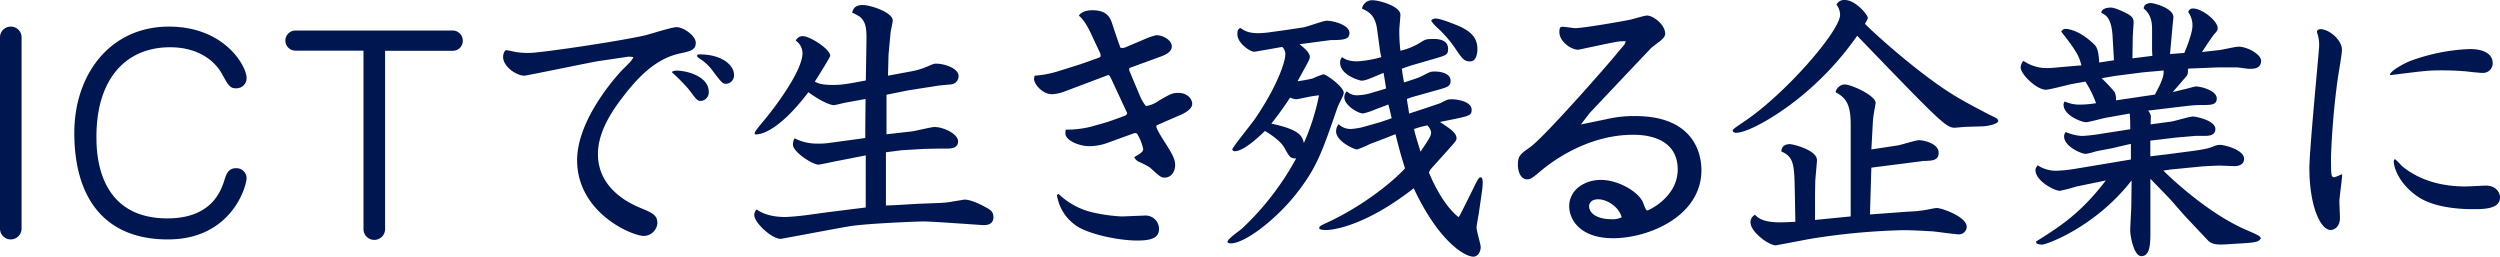
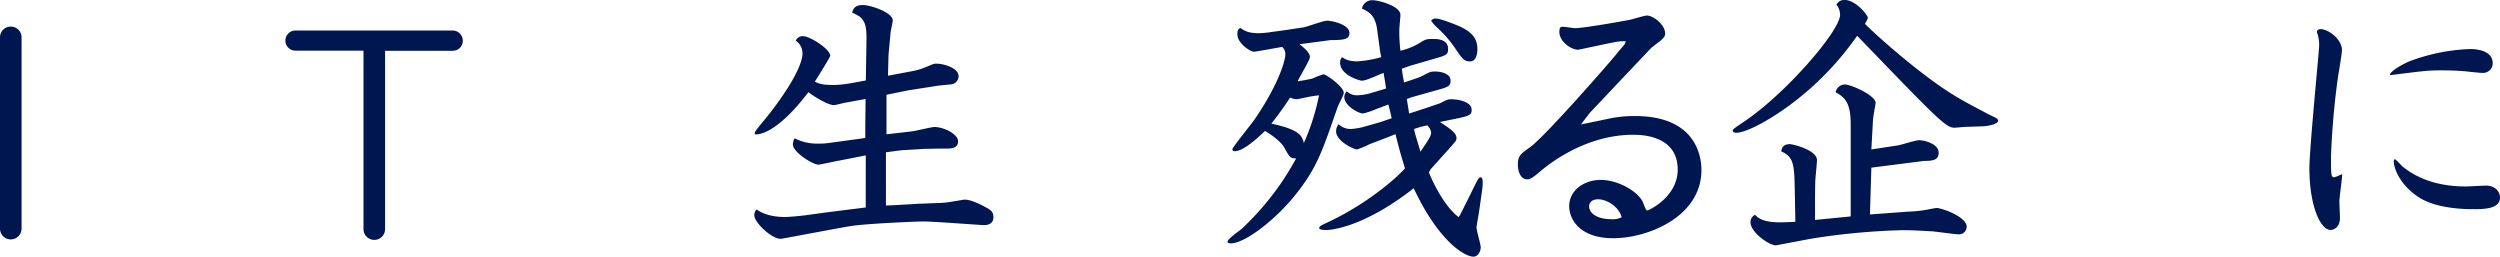
<svg xmlns="http://www.w3.org/2000/svg" viewBox="0 0 740.1 75.94">
  <defs>
    <style>.cls-1{isolation:isolate;}.cls-2{fill:#001650;}</style>
  </defs>
  <g id="レイヤー_2" data-name="レイヤー 2">
    <g id="レイヤー_1-2" data-name="レイヤー 1">
      <g id="今_何をすべきか_" data-name="今 何をすべきか " class="cls-1">
        <g class="cls-1">
          <path class="cls-2" d="M6.39,67.64a3.23,3.23,0,0,1-3.15,3.24A3.19,3.19,0,0,1,0,67.64V11A3.16,3.16,0,0,1,3.15,7.88,3.17,3.17,0,0,1,6.39,11Z" />
-           <path class="cls-2" d="M50,7.88c16.52,0,23,11.71,23,15.19a3,3,0,0,1-3.15,3.07c-1.74,0-2.24-.83-4.07-4.15-2.41-4.4-7.55-8-15.44-8C37,14,28.55,23.65,28.55,40.42c0,4.31,0,24.23,21,24.23,13.36,0,16-8.46,17-11.7.42-1.33,1.08-3.15,3.24-3.15A3,3,0,0,1,73,52.7c0,2.41-4.4,18.18-23.32,18.18C31,70.88,22,58.68,22,39.34,22,22,32.62,7.88,50,7.88Z" />
          <path class="cls-2" d="M114,67.64a3.2,3.2,0,1,1-6.39,0V15H87.48a3,3,0,0,1-3-2.9,3,3,0,0,1,3-3.07H134a3,3,0,0,1,3,3,2.92,2.92,0,0,1-3,3H114Z" />
-           <path class="cls-2" d="M186.16,16.76l-9,1.33c-2.16.33-21.33,4.32-21.91,4.32-2.32,0-6.31-2.66-6.31-5.56,0-1,.5-2,.92-2s2.49.49,3,.58a26.81,26.81,0,0,0,3.66.25c3.31,0,25.47-3.24,34.19-5.15,1.49-.33,8.13-2.49,9.54-2.49,2.16,0,5.73,2.57,5.73,4.65s-1.58,2.49-4.81,3.15c-6.73,1.5-11.79,6.48-16.11,12-3,3.82-8.05,10.54-8.05,17.76,0,10.71,10.21,14.94,12.54,15.94,3.4,1.41,5.06,2.07,5.06,4.48a4.07,4.07,0,0,1-4,3.82c-3.57,0-19.76-6.89-19.76-22.41,0-12.86,13.2-26.64,13.78-27.14,2.07-2.07,2.32-2.24,2.9-3.4Zm12.78,4.49a2.64,2.64,0,0,1,1.33-.34c3.32,0,9.55,1.83,9.55,6.23a2.54,2.54,0,0,1-2.33,2.74c-1.08,0-1.33-.42-3.57-3.41a55.4,55.4,0,0,0-5-5.06Zm8.14-5.15c6.72,0,10.21,3.24,10.21,6A2.49,2.49,0,0,1,215,24.81c-1.08,0-1.33-.33-3.82-3.56a13.73,13.73,0,0,0-3.81-3.74c-.25-.16-1-.58-1-1S206.83,16.1,207.08,16.1Z" />
          <path class="cls-2" d="M256.3,46l-8,1.57c-1,.17-5.56,1.17-6,1.17-1.75,0-7.56-3.74-7.56-5.9a3.69,3.69,0,0,1,.5-1.9,14.2,14.2,0,0,0,6.89,1.57,19.68,19.68,0,0,0,3.07-.16l9.21-1.25,1.75-.25V37.68l.08-8.38-5.89,1.08c-.58.08-3,.74-3.49.74-.91,0-3.4-.83-7.55-3.82-9,11.87-14.53,12.7-15.85,12.45-.17-.66.16-1,3.23-4.73,3.49-4.23,10.88-14.35,10.88-19.25a4.55,4.55,0,0,0-2-3.74,2.2,2.2,0,0,1,2.16-1.32c2,0,8.05,3.81,8.05,5.81,0,.41-3.9,6.64-4.56,7.63.74.42,1.74,1,5.31,1,2.74,0,4.56-.34,9.79-1.33l.17-10.62c.08-4.24.08-6.48-1.91-8.22a16.45,16.45,0,0,0-2.32-1.25c.33-1,.66-2.24,3.23-2.24,2.16,0,8.8,2.16,8.8,4.57,0,.58-.66,3.23-.66,3.82l-.59,6.3-.16,6.23L270,21.08a21.22,21.22,0,0,0,4.4-1.33c1.74-.74,2-.91,2.74-.91,2.49,0,6.64,1.41,6.64,3.65A2.47,2.47,0,0,1,281.36,25c-.74.08-3.9.33-4.48.5L269,26.72l-6.56,1.33v11.7l7.3-.83c1.08-.08,5.9-1.32,6.89-1.32,2.74,0,7,2.07,7,4.23S281.45,44,279.79,44h-2.33l-3.9.08-6.8.41-4.49.59V60.83l2.33-.08,7-.41,6.31-.25a25.46,25.46,0,0,0,4.48-.5c.25,0,2.91-.5,3.16-.5,1.49,0,3.81.91,6.39,2.33,1.32.74,2.15,1.24,2.15,2.9s-1.16,2.32-2.82,2.32c-.91,0-15-1.08-17.84-1.08-1.91,0-16.27.59-21.33,1.33-3.32.5-20.58,3.82-21,3.82-2.65,0-7.8-4.81-7.8-7A2.32,2.32,0,0,1,224,62c2.25,1.66,5.48,2.24,8.3,2.24,1.58,0,5.65-.42,6.64-.58l6.06-.83,11.29-1.41Z" />
-           <path class="cls-2" d="M320.13,18.92,325.52,17l.33-.33-.08-.75L323,10c-.83-1.82-2.24-4.31-3.48-5.23l-.09-.25c1.17-1.49,3.49-1.49,3.9-1.49,4.57,0,5.4,2.32,6.06,4.4l1.75,5.23.58,1.49a2.29,2.29,0,0,0,1.49-.16l5.89-2.49a16.43,16.43,0,0,1,3.24-1.08c1.91,0,4.56,1.41,4.56,3.32,0,1.74-2.15,2.57-3,2.9l-9.55,3.49-.08.66,3.32,7.89a12.2,12.2,0,0,0,1.66,2.73,9.14,9.14,0,0,0,3.9-1.66c3.57-2.07,4-2.24,5.73-2.24,2.49,0,4.06,1.66,4.06,3.24,0,1.91-3.32,3.24-4.15,3.57l-6.3,2.74a.6.6,0,0,0-.17.41c0,.67,1.91,3.74,2.57,4.73,2.41,3.74,3,5.15,3,6.64,0,2.16-1.33,3.74-3.07,3.74-1.08,0-1.41-.25-4.4-3a25.32,25.32,0,0,0-3.4-1.74,3,3,0,0,1-1.25-1.33c1.91-1.08,2.66-1.58,2.66-2.41a14.46,14.46,0,0,0-1.83-4.56l-.66-.17-7.8,2.82a15.81,15.81,0,0,1-5.73,1.08c-3,0-7-1.74-7-3.73a8.12,8.12,0,0,1,.08-1.16,30,30,0,0,0,7.31-.83l5-1.42c.83-.24,5.06-1.82,5.06-1.82a1.08,1.08,0,0,0,.83-.83l-4.48-9.63c-.67-1.41-.83-1.74-1.33-1.57L315,27.14a11.81,11.81,0,0,1-3.57.75c-2.82,0-5.31-3-5.31-4.49a5.52,5.52,0,0,1,.17-1,29.49,29.49,0,0,0,6.47-1.16Zm18.59,44.9a4,4,0,0,1,4.4,3.9c0,2.49-1.83,3.49-6.39,3.49-6,0-15.27-2.08-18.59-4.73a13.39,13.39,0,0,1-5.23-8.63c0-.25.33-.34.49-.42A21.57,21.57,0,0,0,324,63a49.6,49.6,0,0,0,8.13,1.08Z" />
          <path class="cls-2" d="M380.72,8.88l5-.75c1.16-.16,6.06-2,7.05-2,1.74,0,6.72,1.16,6.72,3.65,0,1.58-1.07,2.08-4.81,2.08H394l-4.4.58-4.9.66c1.33,1,3.07,2.49,3.07,3.74,0,.66-.41,1.33-3.65,7.22,1.25-.17,3.15-.5,4.48-.83A24.38,24.38,0,0,1,391.76,22c.91,0,6.05,3.74,6.05,5.48,0,.75-1.66,3.65-1.82,4.23-4.57,13.12-6.06,17.85-12.37,25.81-6,7.56-15.1,14.53-19.25,14.53-.75,0-1-.33-1-.42,0-.91,3.57-3.32,4.15-3.82a81.71,81.71,0,0,0,16.19-20.91c-1.75,0-1.91-.33-3.57-3.32-1-1.66-3.41-3.48-5.65-4.81-1.66,1.57-6.22,6-9,6a.63.63,0,0,1-.67-.58c0-.5,5.56-7.38,6.56-8.8,6.47-9.37,9.13-16.93,9.13-19.33a2.87,2.87,0,0,0-.91-2.16c-1.17.17-7.81,1.41-8.39,1.41-1.08,0-4.89-2.49-4.89-5.14,0-1.25.16-1.42.83-1.91,1.41.91,2.4,1.57,5.64,1.57a33.56,33.56,0,0,0,4-.41ZM386,42.33a66.12,66.12,0,0,0,4.48-14.11,31.87,31.87,0,0,0-3.65.58c-.5.08-2.66.58-3.07.58a5,5,0,0,1-1.83-.5c-2.32,3.57-4.07,5.81-5.56,7.72C385,38.43,385.45,40.33,386,42.33Zm24.31-1.5-4.81,1.83a27.07,27.07,0,0,1-3.74,1.58c-1,0-6.22-2.49-6.22-5.32a3.26,3.26,0,0,1,.75-2.15,5.07,5.07,0,0,0,3.65,1.41,20.66,20.66,0,0,0,3.32-.5l5.56-1.58L412,35c-.5-2.15-.67-2.9-1-4.06l-3.74,1.41a20.7,20.7,0,0,1-3.73,1.24c-1.49,0-5.56-2.4-5.56-4.81a2.44,2.44,0,0,1,.75-1.74,4.2,4.2,0,0,0,3.15,1.16,15.31,15.31,0,0,0,3.74-.58l4.73-1.41c-.42-2.83-.5-3.16-.75-4.65-4.48,1.91-5.48,2.32-6.56,2.32-.25,0-6.31-1.49-6.31-5.39a2.35,2.35,0,0,1,.59-1.58c.66.5,1.82,1.25,4.56,1.25a33.07,33.07,0,0,0,7.06-1.25,19.33,19.33,0,0,1-.5-2.74l-.75-5.48c-.5-3.81-2.16-5.14-4.48-6.14A3.05,3.05,0,0,1,406.53.08c1.49,0,8.05,1.66,8.05,4.32,0,.66-.33,3.82-.33,4.48a49.67,49.67,0,0,0,.33,6.14,19.23,19.23,0,0,0,5.72-2.32c1.75-1.08,1.83-1.16,4.15-1.16.83,0,4.24,0,4.24,2.9,0,1.74-.42,1.91-4.24,3l-7.13,2.07-2.33.83c.17,1.08.17,1.5.67,4.07,4-1.33,4.4-1.41,5.64-2.07,2.08-1.08,2.24-1.17,3.49-1.17s4.64.34,4.64,2.74c0,1.66-.91,1.91-4.23,2.82l-7.39,2.08-1.32.5c.16,1.24.5,3.07.66,4.31l5.31-1.74c3.16-1.08,3.49-1.16,4.07-1.41,1.91-1,2.07-1.08,3.24-1.08,1.66,0,5.89.66,5.89,3.07,0,1.66-.33,1.83-6.56,3.07l-2.82.58c3.15,2.08,4.9,3.24,4.9,4.82,0,.66-.17.83-2.83,3.81L423.62,50,423,51c.66,1.66,4,9.54,8.8,13.28l.41-.58,3.16-6.31c2.15-4.4,2.4-4.9,2.9-4.9s.67.42.67,1.83a21.12,21.12,0,0,1-.25,2.57l-.92,6.39c-.08.33-.66,3.73-.66,4.07,0,.91,1.24,5,1.24,5.81,0,1.32-.83,2.82-2.15,2.82-2.66,0-10.38-4.65-17.68-20.25-15.19,11.87-24.9,12.36-25.81,12.36-.58,0-2.16,0-2.16-.58s.33-.66,3.65-2.24c10.29-5,18.51-11.87,21.75-15.43-1.17-3.66-1.75-5.81-2.83-10.13Zm10.13-3.23-1.83.58c.33,1.57.5,2.07,1.91,6.72,2.57-3.82,3.15-4.65,3.15-5.73a3.65,3.65,0,0,0-1.16-2.07ZM425,5.48c1.58,0,6.39,2,7.47,2.49,2.82,1.41,4.9,3.07,4.9,6.55,0,.34,0,3.66-2.16,3.66-1.74,0-2.32-.75-4.32-3.74a34.91,34.91,0,0,0-5.56-6.39,11.9,11.9,0,0,1-1.66-1.91A1.53,1.53,0,0,1,425,5.48Z" />
          <path class="cls-2" d="M480.32,23.16l-9.71,10.29L468,36.85l7.64-1.58a35.4,35.4,0,0,1,8.46-.91c16.93,0,19.59,10.62,19.59,16,0,13.69-15.69,20.16-26.14,20.16-10,0-13-5.72-13-9.46,0-4.81,4.48-7.8,9.38-7.8,4.73,0,10.37,3,12.2,6.14.33.42,1,2.91,1.49,2.91s9.05-4,9.05-12.12c0-10.29-11.13-10.29-13.2-10.29-14,0-24.73,8.55-27.14,10.54-2.16,1.83-3.15,2.66-4.15,2.66-2.32,0-2.82-2.91-2.82-4.24,0-2.65.58-3.15,3.65-5.31,4.48-3.24,24-25.56,25.9-28,.24-.33,1.82-2.07,2.07-2.49.08-.25.17-.41.33-.83a11.35,11.35,0,0,0-2.32.09c-1.91.25-11.45,2.4-11.79,2.4-2.24,0-5.56-2.57-5.56-5.14,0-1.16.09-1.66,1-1.66.58,0,3.15.41,3.65.41,2.66,0,14.69-2.16,16.27-2.49.83-.16,4.23-1.24,5-1.24,1.91,0,5.39,2.74,5.39,5.31,0,.58-.08,1.16-1.91,2.57-.25.17-2.07,1.58-2.24,1.74ZM473.1,59c-2,0-2.66,1.16-2.66,2.07,0,1.83,2,3.82,6.64,3.82a5.6,5.6,0,0,0,3-.58C479.32,61.33,475.83,59,473.1,59Z" />
          <path class="cls-2" d="M587.13,33c.5.33,2.91,1.49,3.41,1.74s1,.58,1,1c0,1.16-3.82,1.66-4.64,1.66l-5.07.16c-.5,0-2.74.25-3.23.25-2.49,0-4.65-2.16-28.8-27.22a88.92,88.92,0,0,1-17.85,18.92c-7.05,5.56-14.85,9.8-18,9.8-.74,0-1-.42-1-.59,0-.41.33-.66,3.15-2.57,12.37-8.21,28.64-27,28.64-31.78a5,5,0,0,0-1.08-3A2.55,2.55,0,0,1,546.14,0c3.23,0,6.8,4.48,6.8,5.23,0,.33-.08.5-.83,1.82,2.33,2.49,16.93,15.69,27.47,21.83C582.4,30.54,585.72,32.28,587.13,33ZM547.88,64.07V36.77c0-6.15-1.58-7.89-4.48-9.47A2.9,2.9,0,0,1,546.14,25c1.82,0,9.13,3.24,9.13,5.48,0,.16-.42,2.24-.42,2.49a22.3,22.3,0,0,0-.41,3.23L554,44.24l7.72-1.17c1.08-.16,5.39-1.57,6.39-1.57,1.24,0,5.81.91,5.81,3.73,0,2-1.41,2.41-4.23,2.41a2.13,2.13,0,0,0-.75.08L554,49.63l-.42,13.86,11.21-.83a40.93,40.93,0,0,0,5.23-.5c.5-.08,2.82-.58,3.32-.58,1.49,0,8.88,2.57,8.88,5.56A2.28,2.28,0,0,1,580,69.38c-1.25,0-6.89-.83-8.14-.91-.74,0-5-.33-8.46-.33a200.55,200.55,0,0,0-27,2.49c-1.5.25-10.46,2-10.71,2-2,0-7.47-3.9-7.47-6.81a2.46,2.46,0,0,1,1.33-2.24c.83.83,2.16,2.24,7.38,2.24,1.42,0,2.83-.08,4.57-.16l-.17-9.22c-.16-7.63-.25-10-4-11.61.08-.83.41-2.16,2.57-2.16.83,0,8,1.74,8,4.73,0,.5-.25,3-.5,6,0,.5-.08,3.24-.08,4.9v6.81Z" />
-           <path class="cls-2" d="M616.19,19.34c-.67-2.33-.91-3.07-3.24-6.39-.41-.58-2.32-3.07-2.74-3.57a1.46,1.46,0,0,1,1.41-.83c.17,0,3.9.16,8.47,4.73,1.24,1.16,1.33,4.48,1.33,5.23l4.4-.67-.42-7.22c-.33-5.47-2.16-6.3-3.32-6.8,0-1.33,1.91-1.58,2.74-1.58,1.24,0,3.32,1,4.65,1.66,1.82.91,2.24,1.66,2.16,3s-.25,3.65-.25,4.23l-.09,6.14,5.9-.74-.09-1.58V8.63c0-3.07-.83-4.73-2.49-6.14.17-1.58,1.83-1.58,2.16-1.58.91,0,6.64,1.5,6.64,4.15,0,.58-.33,3.07-.33,3.57L642.41,16l4.24-.33c.83-1.91,2.4-6.06,2.4-8a6.57,6.57,0,0,0-1.24-4.07,1.35,1.35,0,0,1,1.49-1.08c2.49,0,7.22,3.57,7.22,5.81,0,.58-.16.91-1.08,1.83-.41.58-1.07,1.49-1.57,2.24l-2,3,5.14-.58c.91-.09,4.81-1,5.65-1,2.73,0,6.72,2.32,6.72,4.15,0,2.41-2.24,2.41-3.49,2.41-.58,0-3.15-.42-3.65-.42h-5.73l-8.21.33c-.33,0-.58,0-.58.25,0,1.08,0,1.5-.5,2.08l-4,4.64,3.41-.83c.58-.08,3-.83,3.48-.83,1.41,0,6.14,1.17,6.14,3.57,0,1.58-1.16,1.91-3.48,1.91a41.7,41.7,0,0,0-5.06.25l-11.79,1.41a3.41,3.41,0,0,1,.83,1.66c0,.33-.08,2.08-.08,2.41l6.22-.83c1-.17,5.4-1.49,6.31-1.49.66,0,6.64,1.07,6.64,3.73,0,2-2.24,2-3.07,2h-2.74l-5.81.5-7.64.91v4.65l5.48-.66,7-.92c4.15-.58,4.82-.83,6.15-1.32a4.92,4.92,0,0,1,2-.5c1.16,0,7.13,1.41,7.13,4.15,0,1.57-1.41,2.15-2.82,2.15-.74,0-3.9-.16-4.48-.16-2.49.08-3.9.16-5.14.25l-9.3.91-2.16.33c1.66,1.66,13.12,12.7,24.65,17.6,3.4,1.49,3.82,1.66,4.23,2.4-.58.92-.91,1.25-5.14,1.5l-5.15.33c-1.91.08-4.06.25-5.39-1.16l-6.89-7.31-4.15-4.73c-.91-1-5.14-5.31-6-6.22v16.1c0,3-.08,6.81-2.65,6.81-2.32,0-3.32-6.15-3.32-7.56,0-1.24.33-6.55.33-7.72l.08-7.13c-10.87,13.94-25.31,19-26.47,19a4.85,4.85,0,0,1-1.66-.33l-.17-.58c7-4.4,13.2-8.3,20.67-18.09l-8.8,1.82a49.31,49.31,0,0,1-4.81,1.25c-1.58,0-7.22-2.91-7.22-6.14,0-.34.08-.67.66-1.41A9.89,9.89,0,0,0,609,50.54a44,44,0,0,0,5.89-.66l15.94-2.66V42.58l-5.65,1.32c-.74.17-4.23.75-5,1a20.69,20.69,0,0,1-2.74.66c-1.08,0-6.39-2.07-6.39-5.23a2,2,0,0,1,.5-1.24,14.72,14.72,0,0,0,4.73,1.16,44.83,44.83,0,0,0,4.82-.5l9.54-1.49c0-.33,0-3.82-.17-4.65l-7.05,1.25c-.91.16-5.06,1.32-5.89,1.32-1.25,0-6.64-2-6.64-5.22a1.71,1.71,0,0,1,.33-.92,10.76,10.76,0,0,0,4.9.92,28.79,28.79,0,0,0,4.39-.42,31.8,31.8,0,0,0-3.15-6.39l-4.15.75c-1.24.25-6.47,1.66-7.55,1.66-2.74,0-7.47-4.57-7.47-6.64A3.37,3.37,0,0,1,599,18a12.16,12.16,0,0,0,7,2.16c1.08,0,2.91-.17,3.57-.25ZM637.93,28c1.16-2.16,2.82-5.15,2.58-7.14-1.5.17-4.82.42-6.31.58L626,22.49l-3.82.67A54.71,54.71,0,0,1,626,27.22a5.21,5.21,0,0,1,.42,2.49Z" />
          <path class="cls-2" d="M693.38,51.62c0,1.25-.83,6.81-.83,8,0,.75.17,4.23.17,4.9,0,2.82-1.91,3.56-2.74,3.56-3.16,0-6.31-7.47-6.31-18.25,0-5.73,2.9-34.94,2.9-36.44A11.1,11.1,0,0,0,686,9.79a.75.75,0,0,1-.08-.41c0-.5.58-.75,1-.75,2.57,0,6.39,3.16,6.39,6.14,0,1.25-1,6.89-1.17,8a232.15,232.15,0,0,0-2.07,23.49c0,5.56,0,6.22,1,6.22a12.57,12.57,0,0,0,2-.83Zm14.11-29.54c.41-1.25,4.15-3.24,5.72-3.9a56.45,56.45,0,0,1,18-3.66c.92,0,6.73,0,6.73,4.24a2.86,2.86,0,0,1-3.07,2.82c-.75,0-3.9-.33-4.49-.42-.91-.08-3.4-.33-7.71-.33-3.91,0-5.07.17-15,1.41Zm1.57,25.06a23.09,23.09,0,0,1,2,2c5.31,4.4,12,6.06,18.84,6.06,1,0,5.14-.25,6.05-.25,3,0,4.15,2.08,4.15,3.49,0,3.48-4.81,3.48-8.05,3.48-5.14,0-11.61-.74-15.93-3.48-6-3.9-7.47-9-7.47-10.63C708.65,47.55,708.73,47.14,709.06,47.14Z" />
        </g>
      </g>
    </g>
  </g>
</svg>